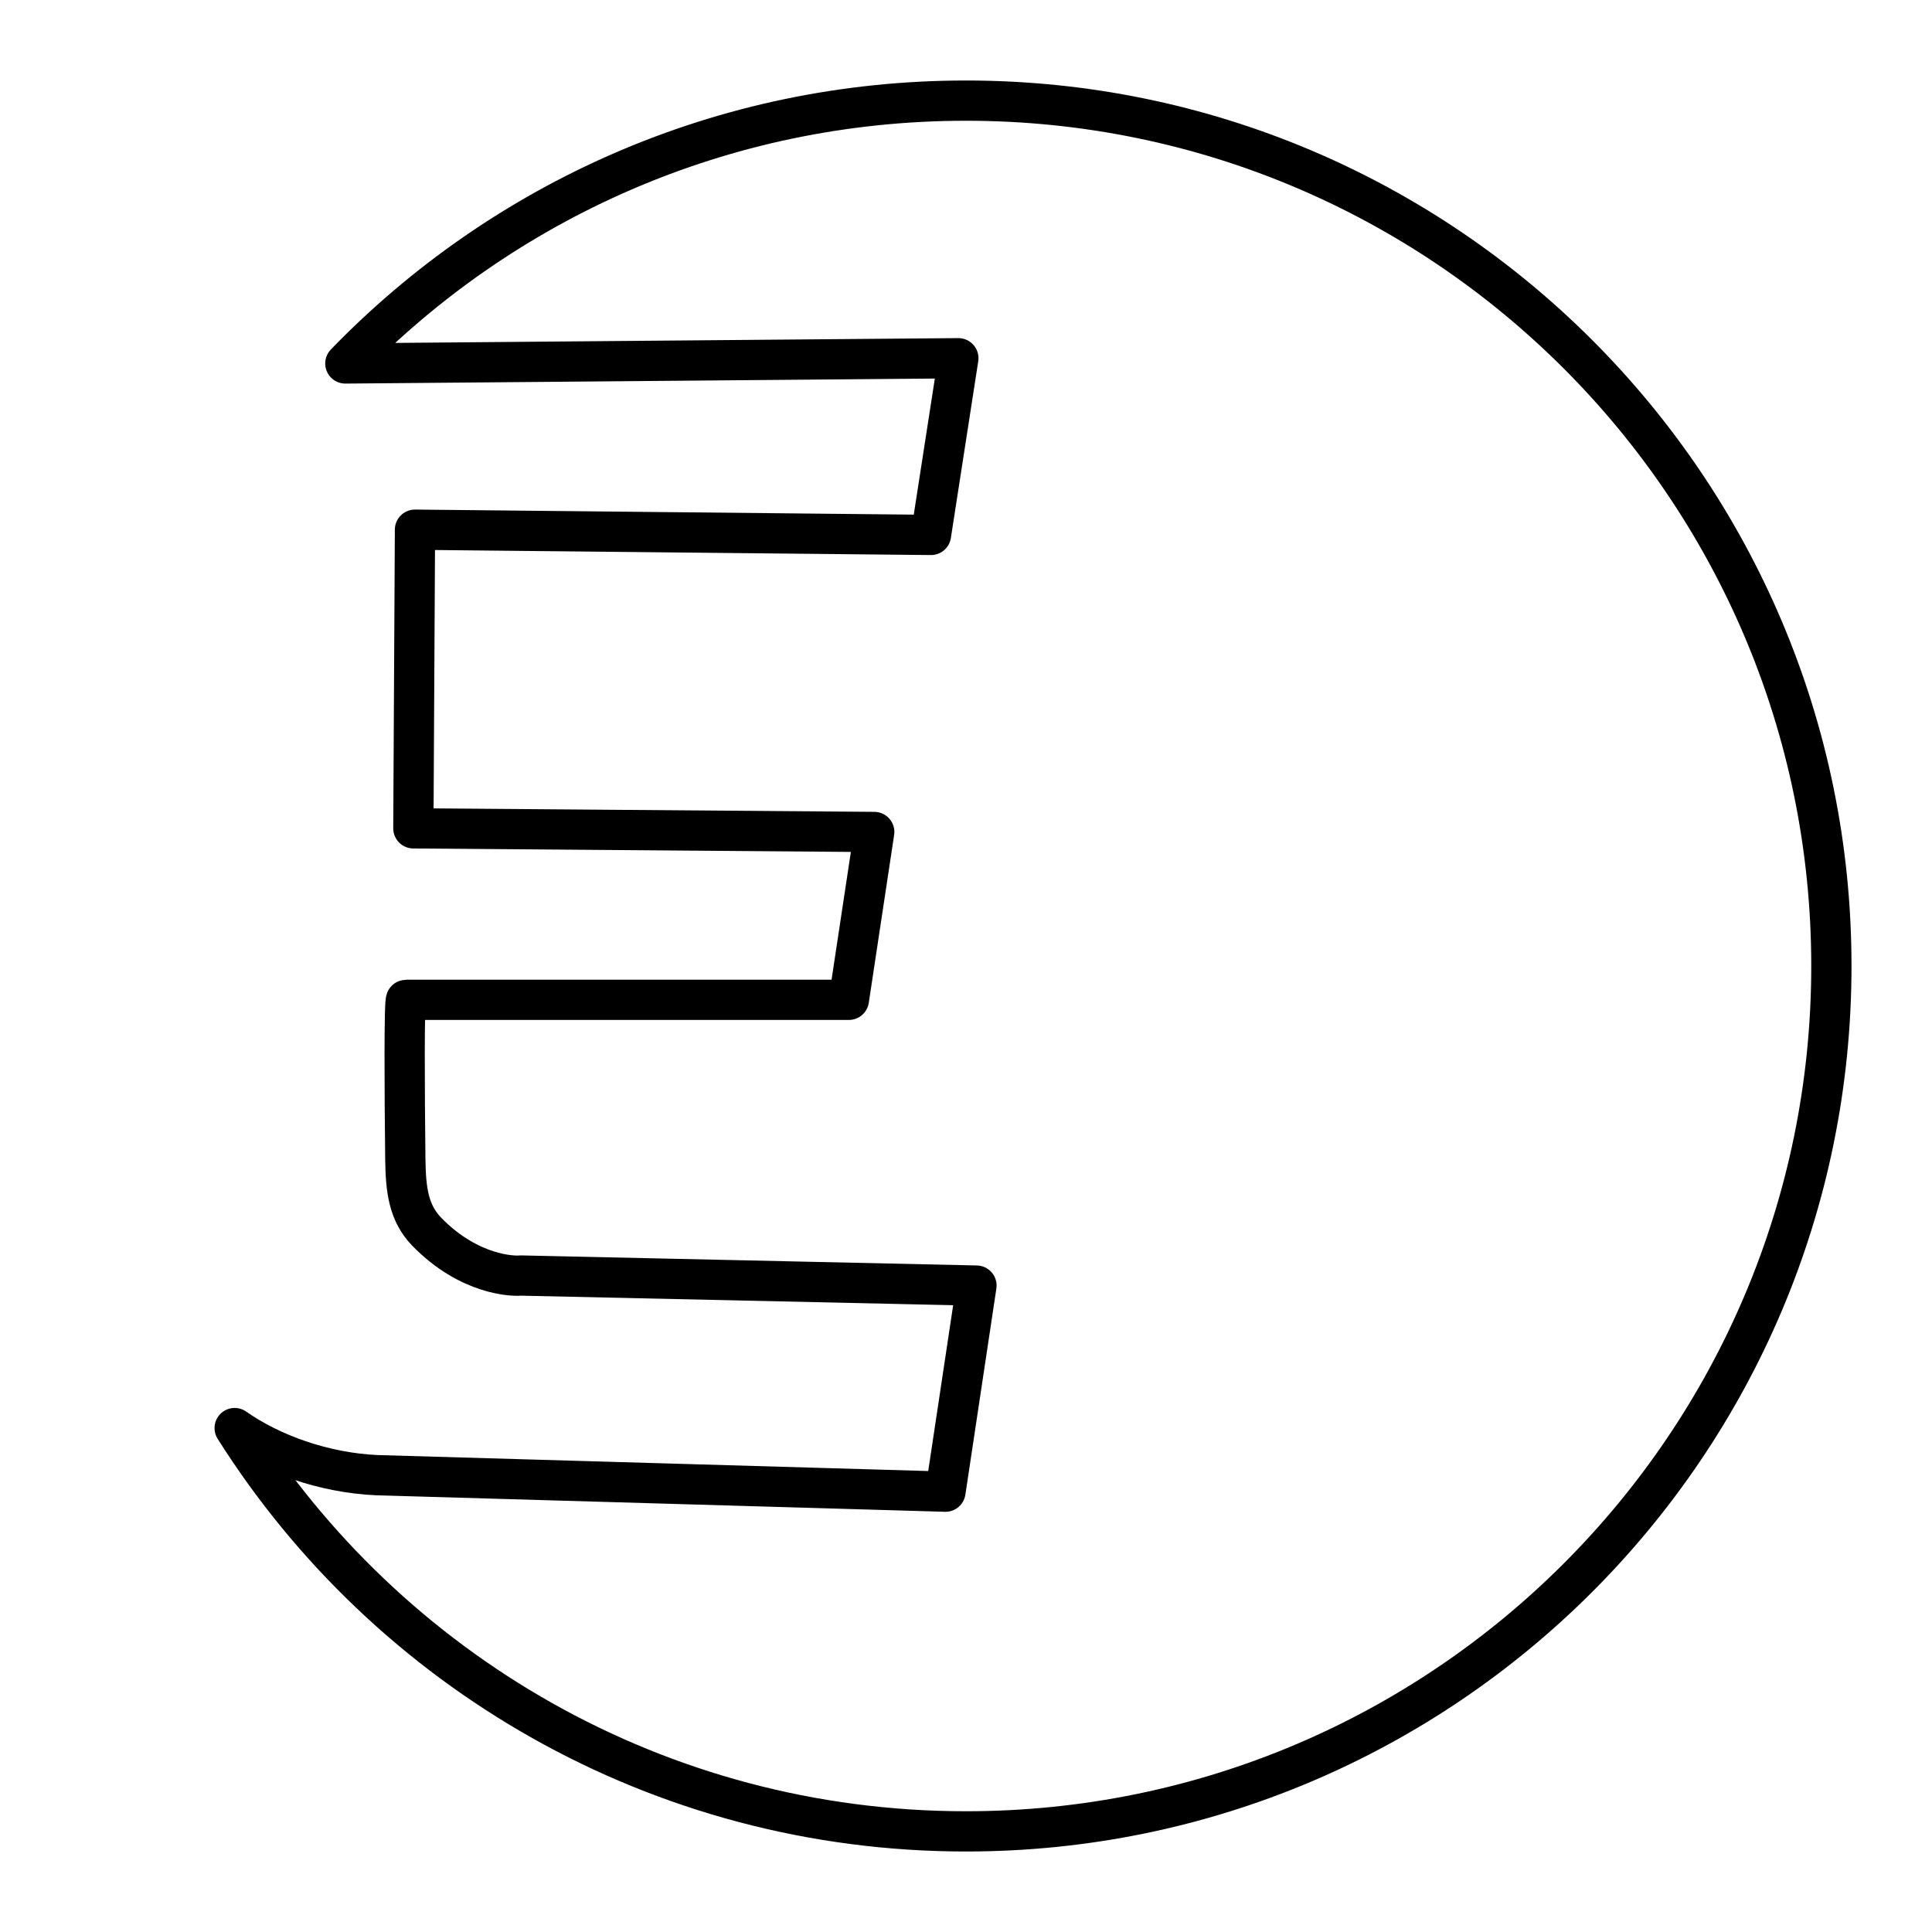
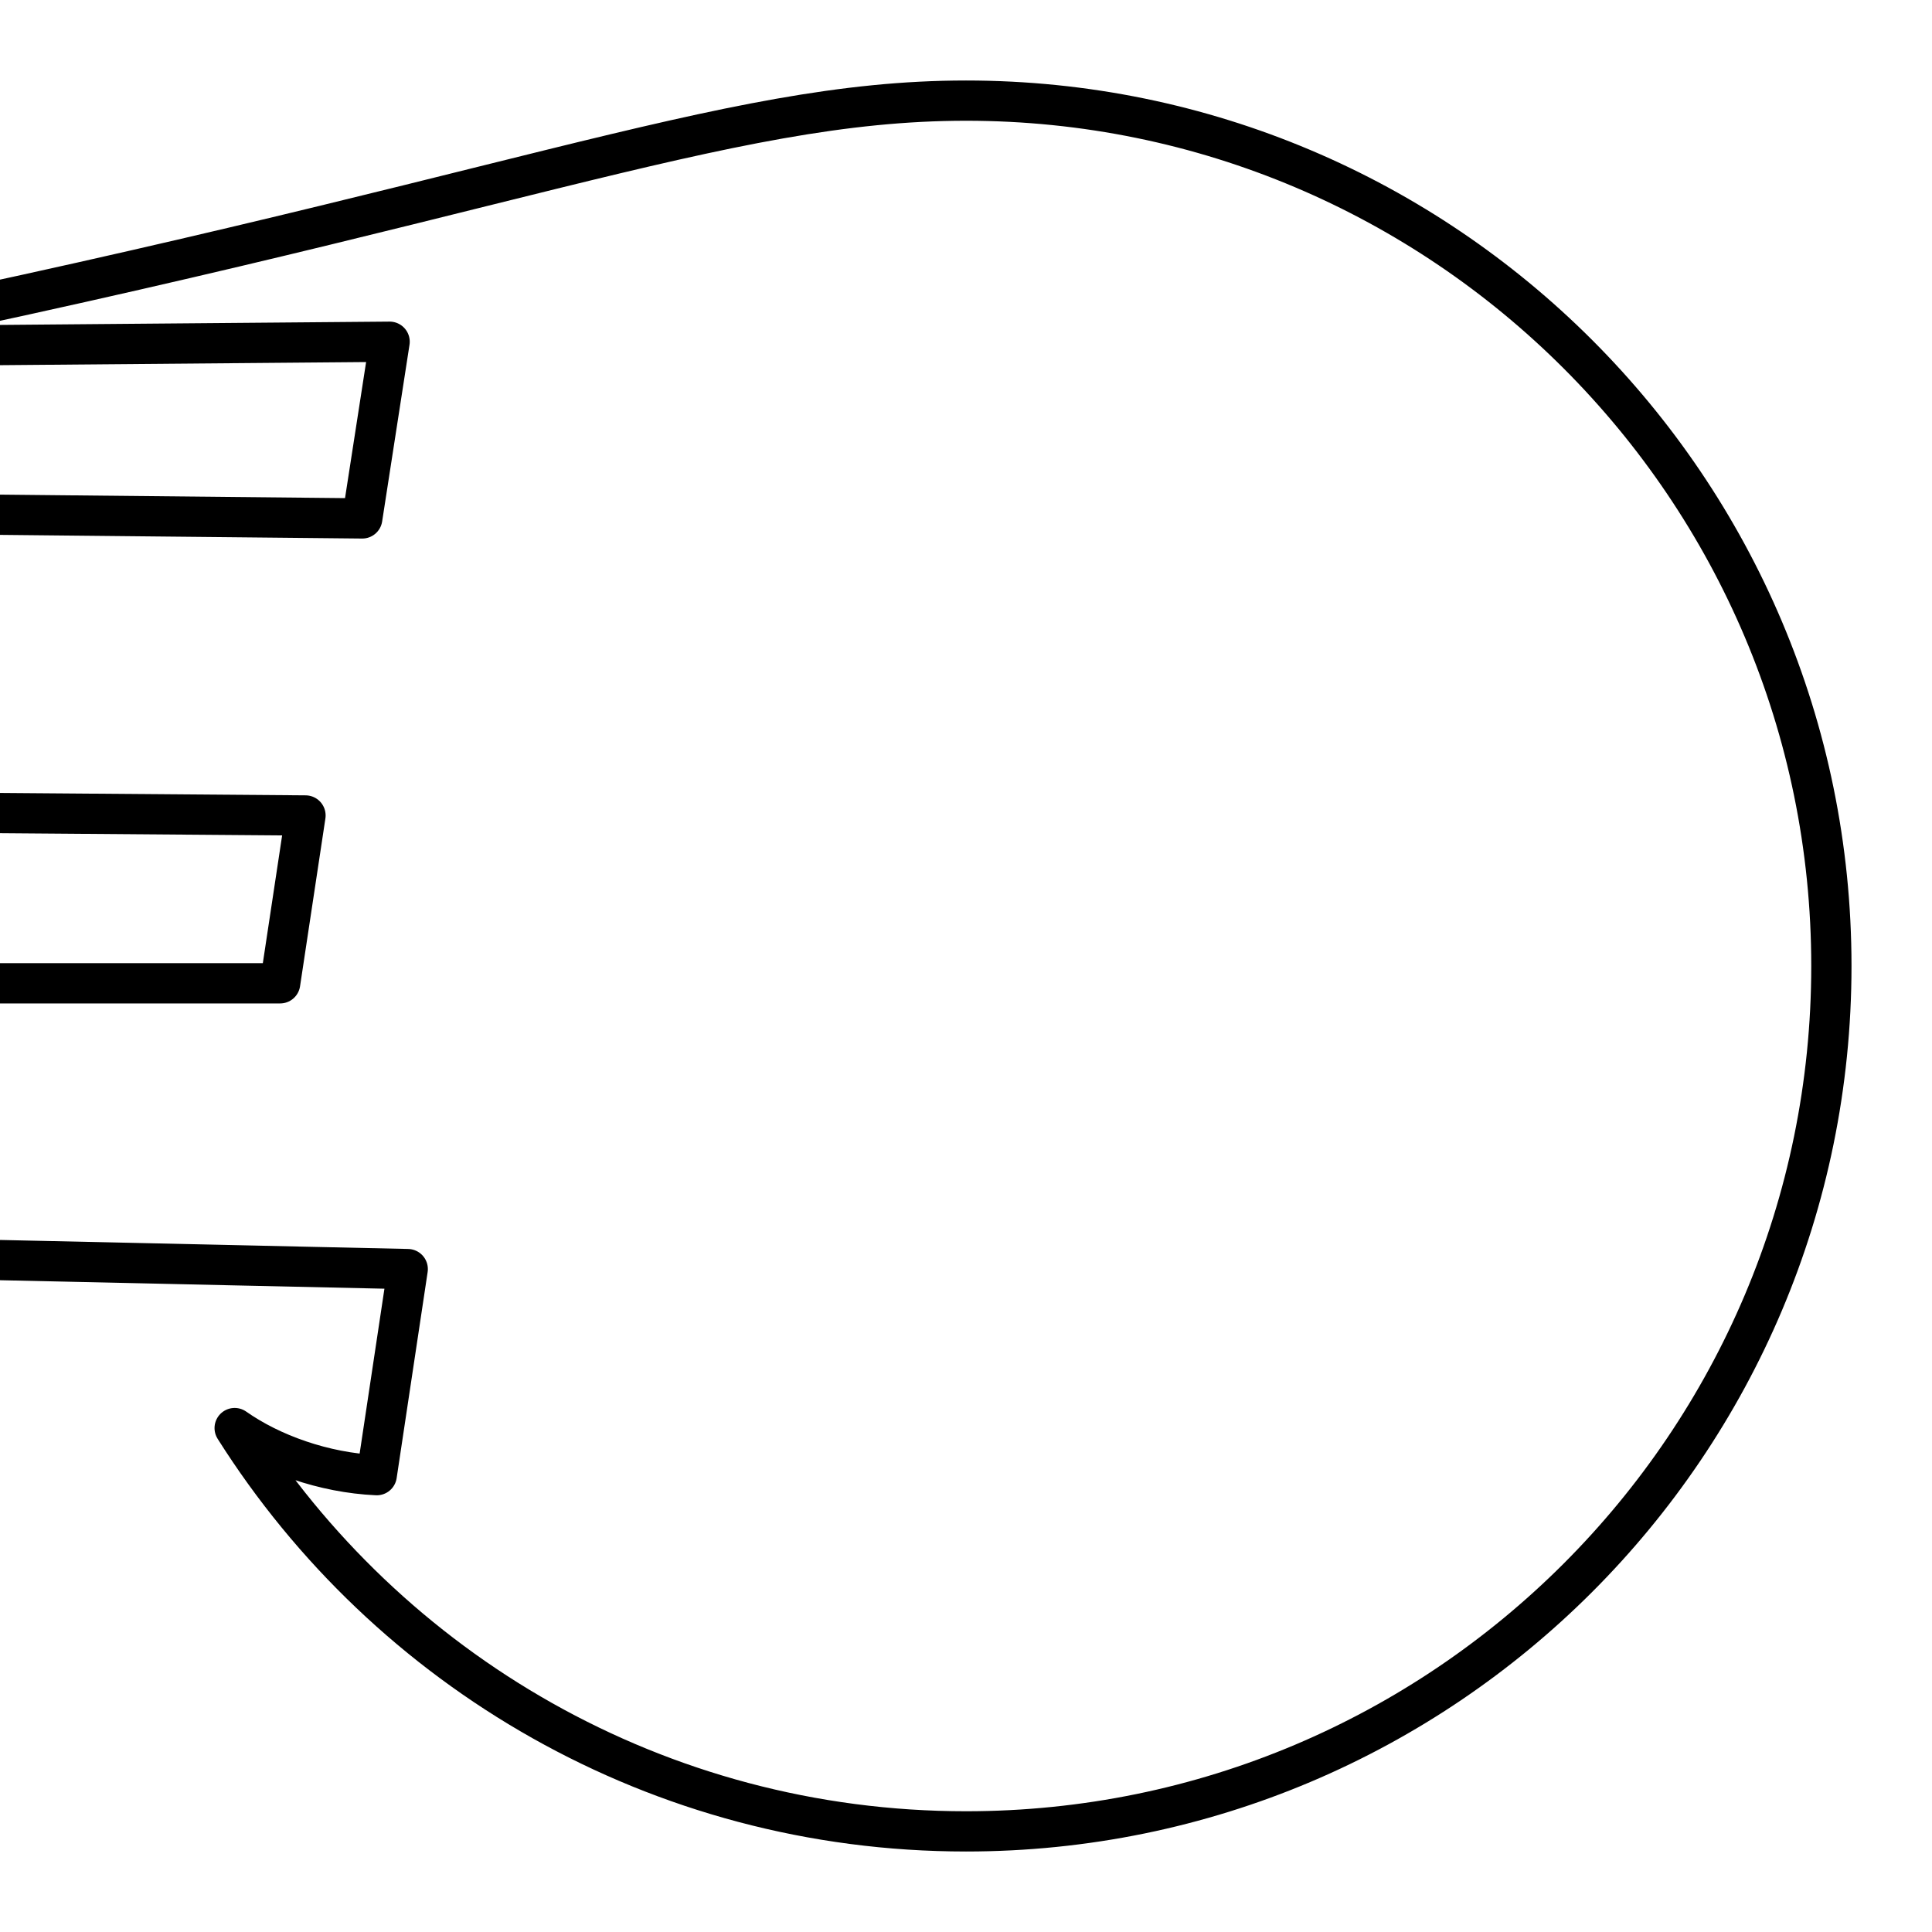
<svg xmlns="http://www.w3.org/2000/svg" width="800" height="800" viewBox="0 0 48 48">
-   <path fill="none" stroke="currentColor" stroke-linecap="round" stroke-linejoin="round" d="M45.5 24c0 11.87-9.63 21.5-21.5 21.5c-7.65 0-14.37-4-18.17-10.02c.91.64 2.21 1.11 3.53 1.17l14.13.41l.77-5.12l-11.33-.25c-.17.02-1.27 0-2.33-1.09c-.45-.47-.52-1.03-.53-1.81c-.02-1.72-.03-3.97.02-3.95h11l.63-4.17l-11.45-.09l.04-7.42l12.82.13l.68-4.39l-15.23.13C12.48 5 17.95 2.5 24 2.5c11.87 0 21.5 9.63 21.5 21.5" />
+   <path fill="none" stroke="currentColor" stroke-linecap="round" stroke-linejoin="round" d="M45.5 24c0 11.87-9.63 21.5-21.5 21.5c-7.65 0-14.37-4-18.17-10.02c.91.64 2.21 1.11 3.53 1.17l.77-5.12l-11.33-.25c-.17.02-1.27 0-2.33-1.09c-.45-.47-.52-1.03-.53-1.81c-.02-1.72-.03-3.97.02-3.95h11l.63-4.17l-11.45-.09l.04-7.42l12.82.13l.68-4.39l-15.23.13C12.48 5 17.95 2.5 24 2.5c11.87 0 21.5 9.63 21.5 21.5" />
</svg>